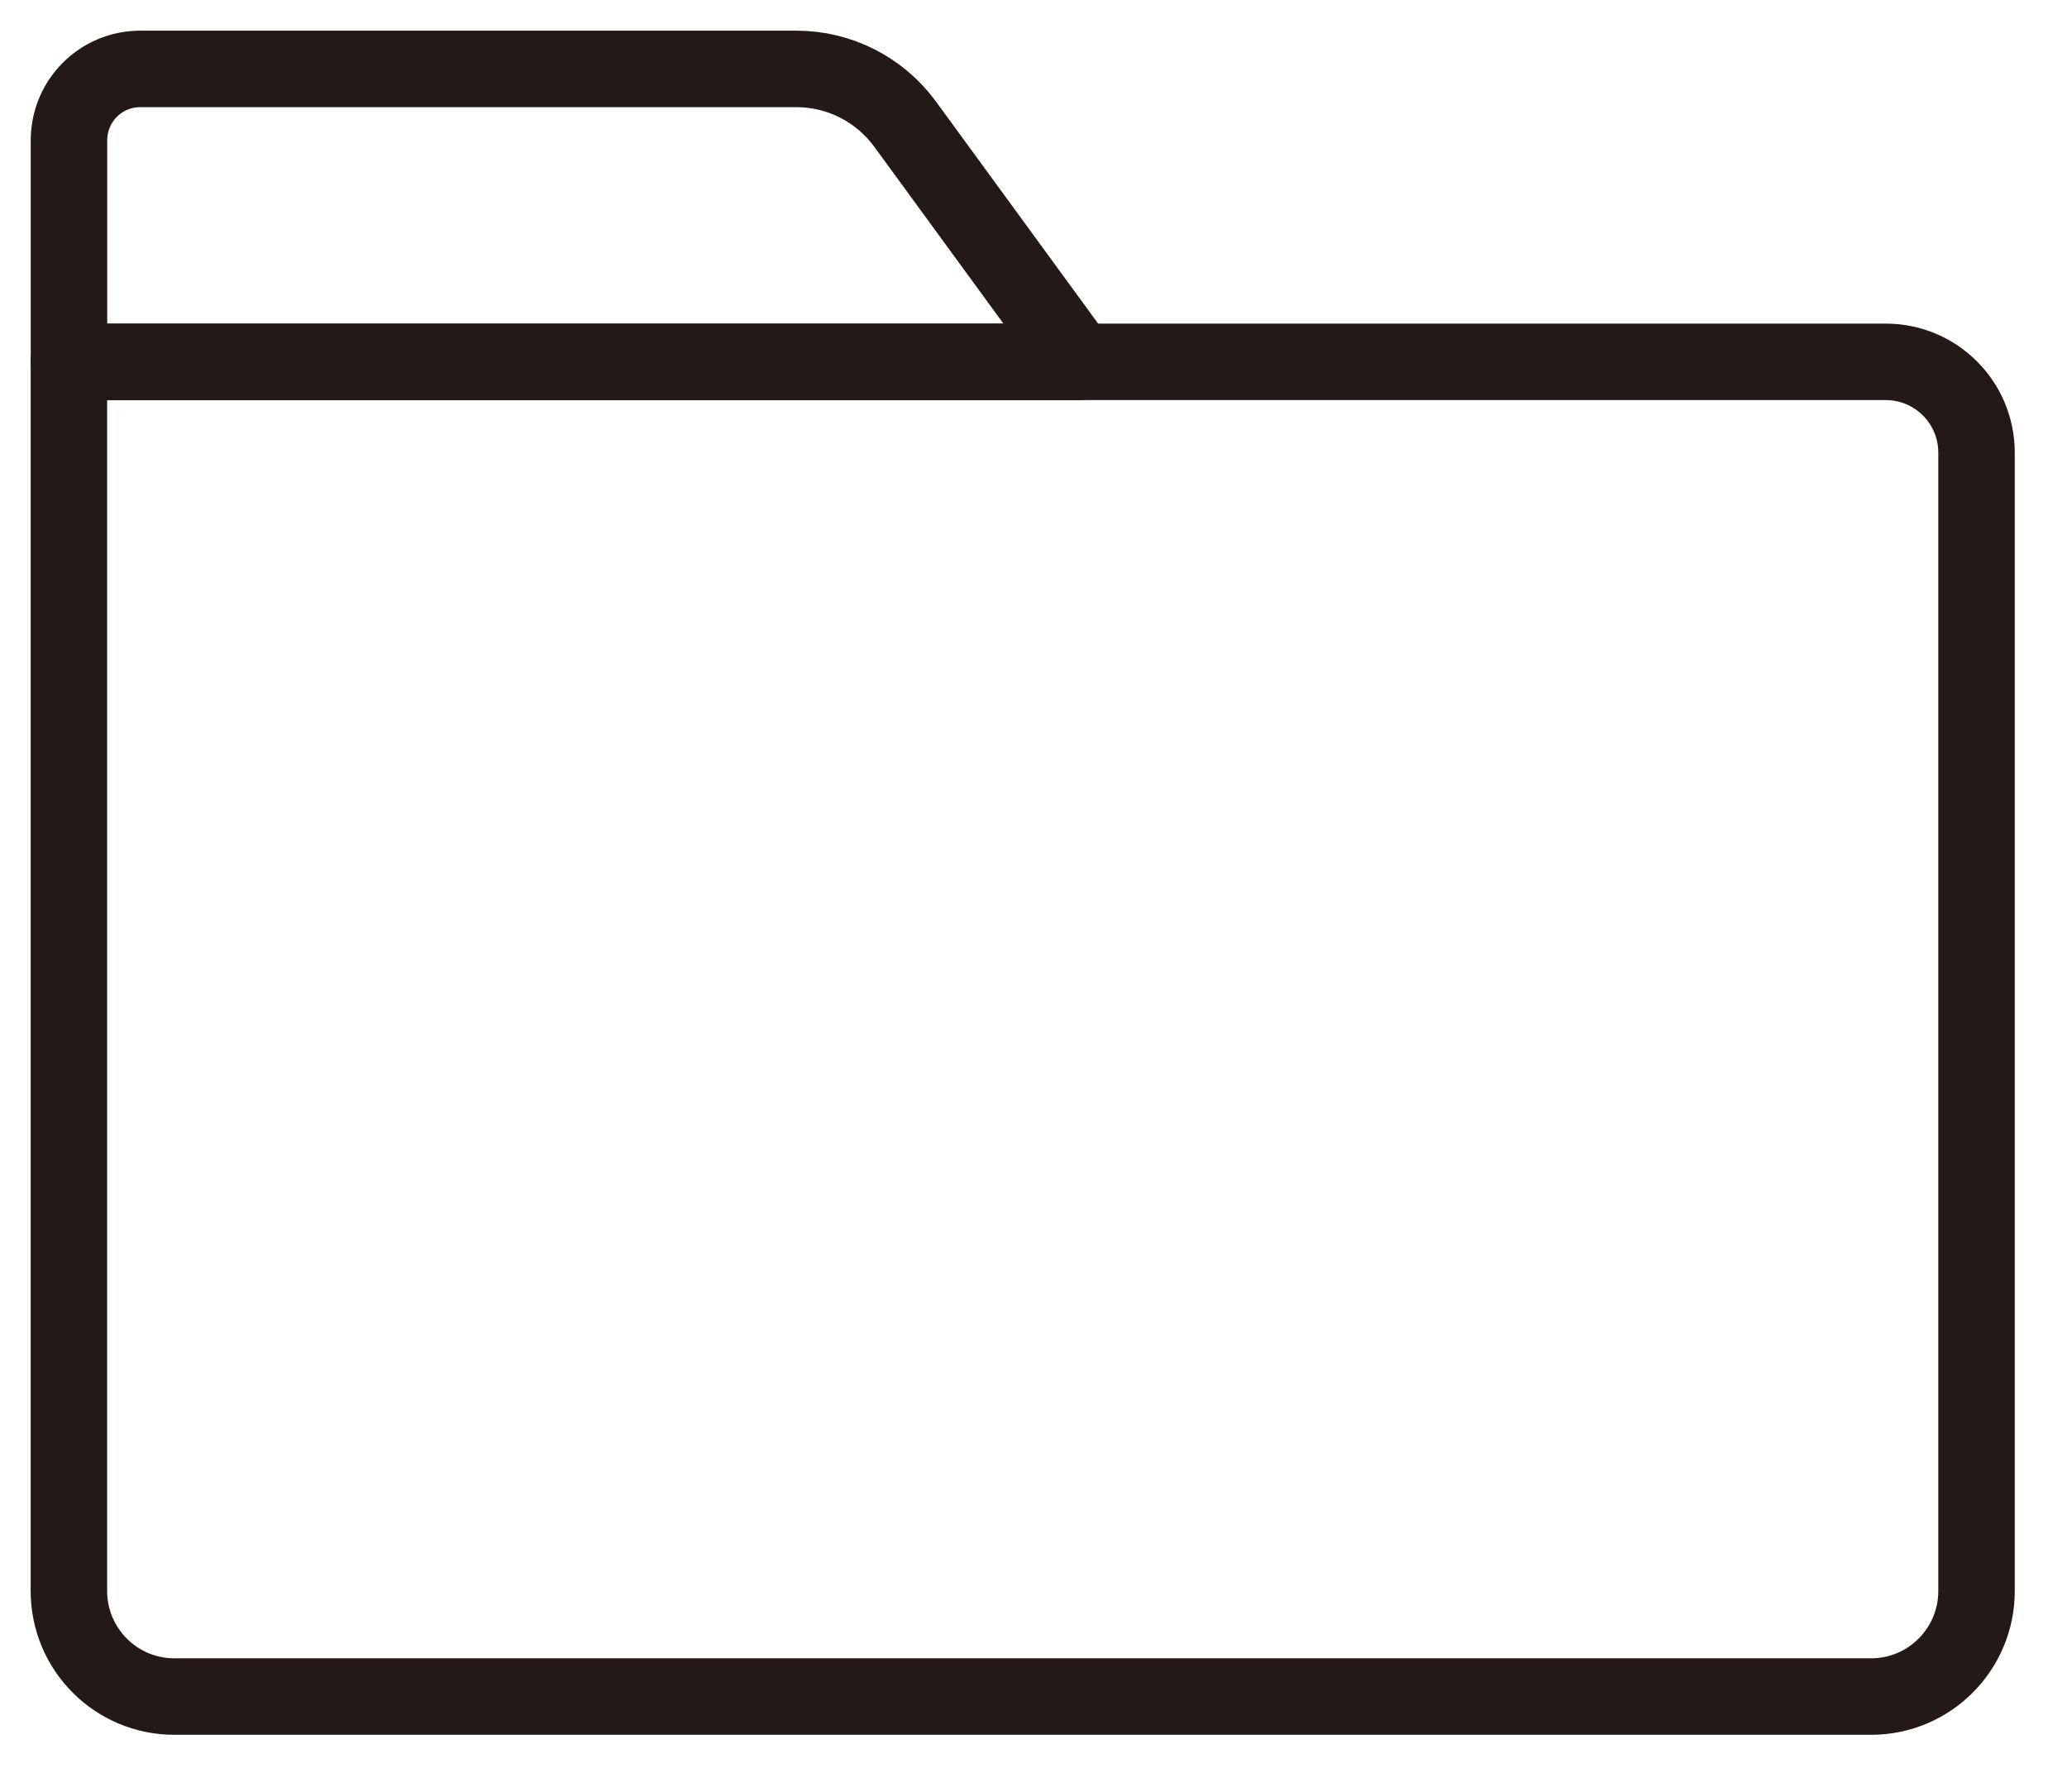
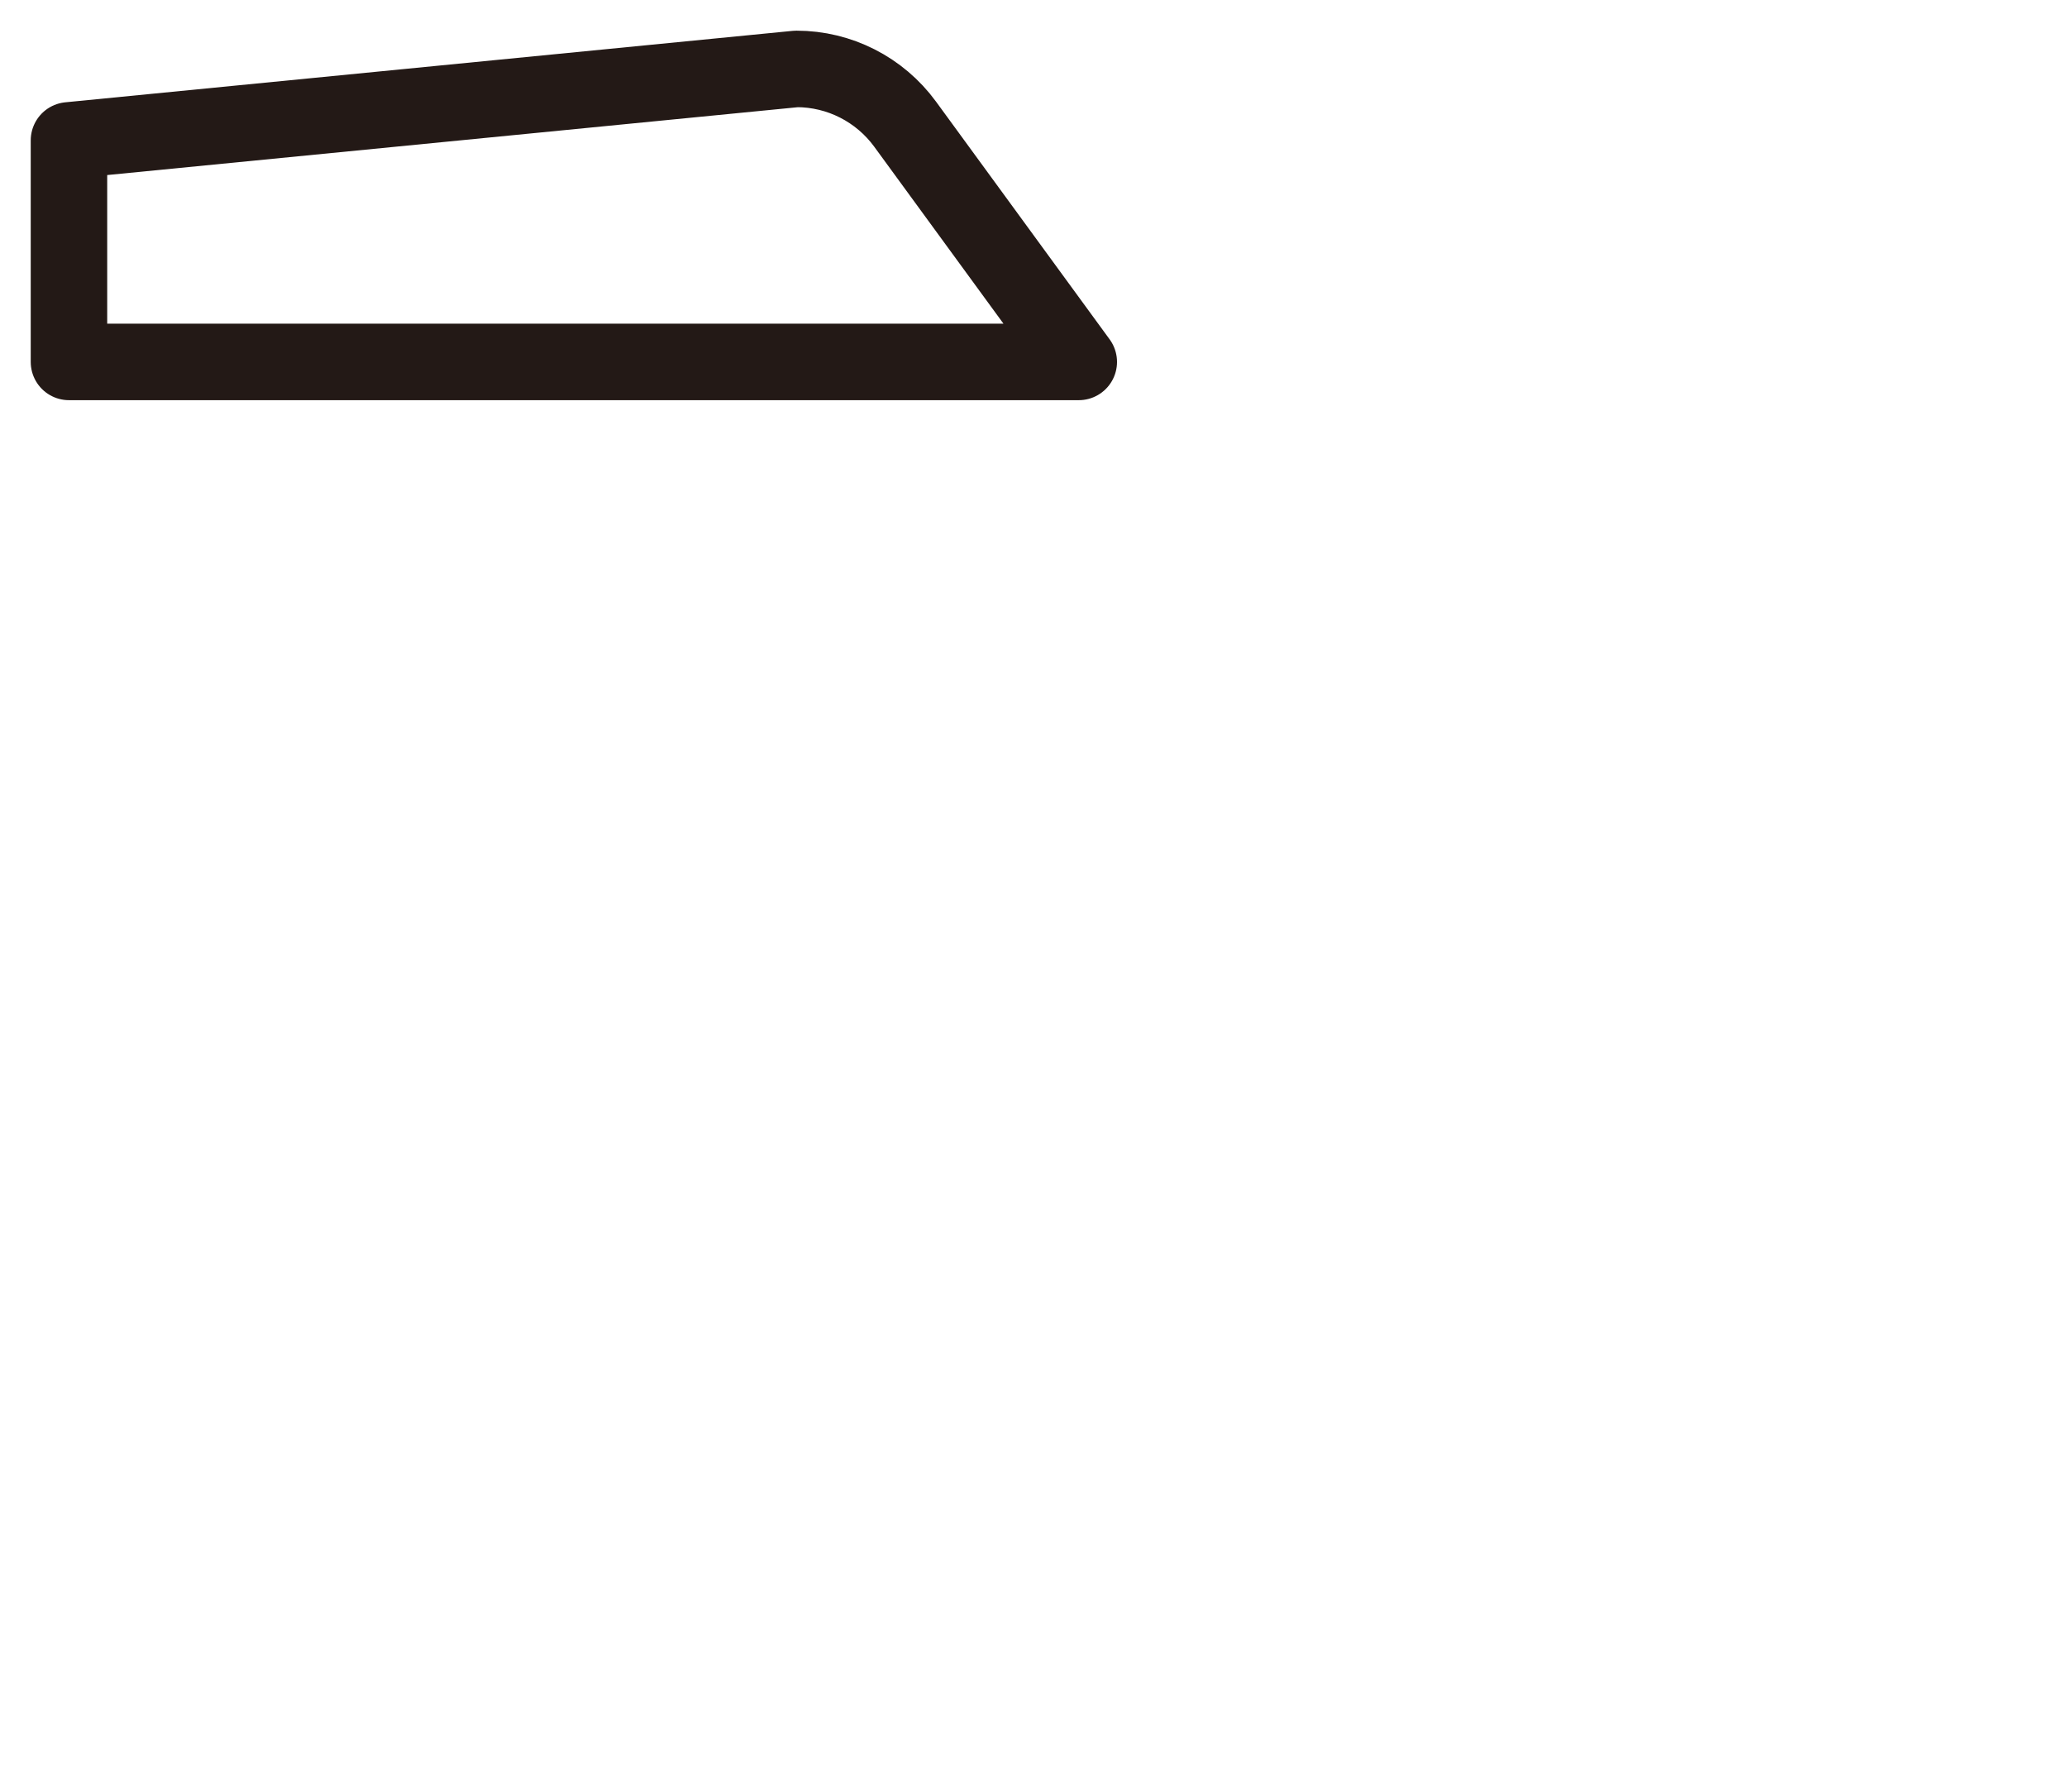
<svg xmlns="http://www.w3.org/2000/svg" width="30px" height="26px" viewBox="0 0 30 26" version="1.1">
  <title>图标/子弹时间/folder</title>
  <desc>Created with Sketch.</desc>
  <g id="子弹时间" stroke="none" stroke-width="1" fill="none" fill-rule="evenodd" stroke-linecap="round" stroke-linejoin="round">
    <g id="桌面端HD" transform="translate(-761, -1337)" stroke="#231916">
      <g id="图标/子弹时间/folder" transform="translate(760, 1333)">
        <g id="编组" transform="translate(2, 5)">
-           <path d="M26.157,23.619 L1.53,23.619 C0.685,23.619 6.92779167e-14,22.933 6.92779167e-14,22.087 L6.92779167e-14,4.251 L26.371,4.251 C27.098,4.251 27.687,4.841 27.687,5.57 L27.687,22.087 C27.687,22.933 27.002,23.619 26.157,23.619 Z" id="Stroke-1" stroke-width="1.11" />
-           <path d="M14.657,4.252 L0.001,4.252 L0.001,1.037 C0.001,0.463 0.463,8.8817842e-15 1.036,8.8817842e-15 L10.56,8.8817842e-15 C11.182,8.8817842e-15 11.769,0.298 12.137,0.802 L14.657,4.252 Z" id="Stroke-3" stroke-width="1.11" />
+           <path d="M14.657,4.252 L0.001,4.252 L0.001,1.037 L10.56,8.8817842e-15 C11.182,8.8817842e-15 11.769,0.298 12.137,0.802 L14.657,4.252 Z" id="Stroke-3" stroke-width="1.11" />
        </g>
      </g>
    </g>
  </g>
</svg>